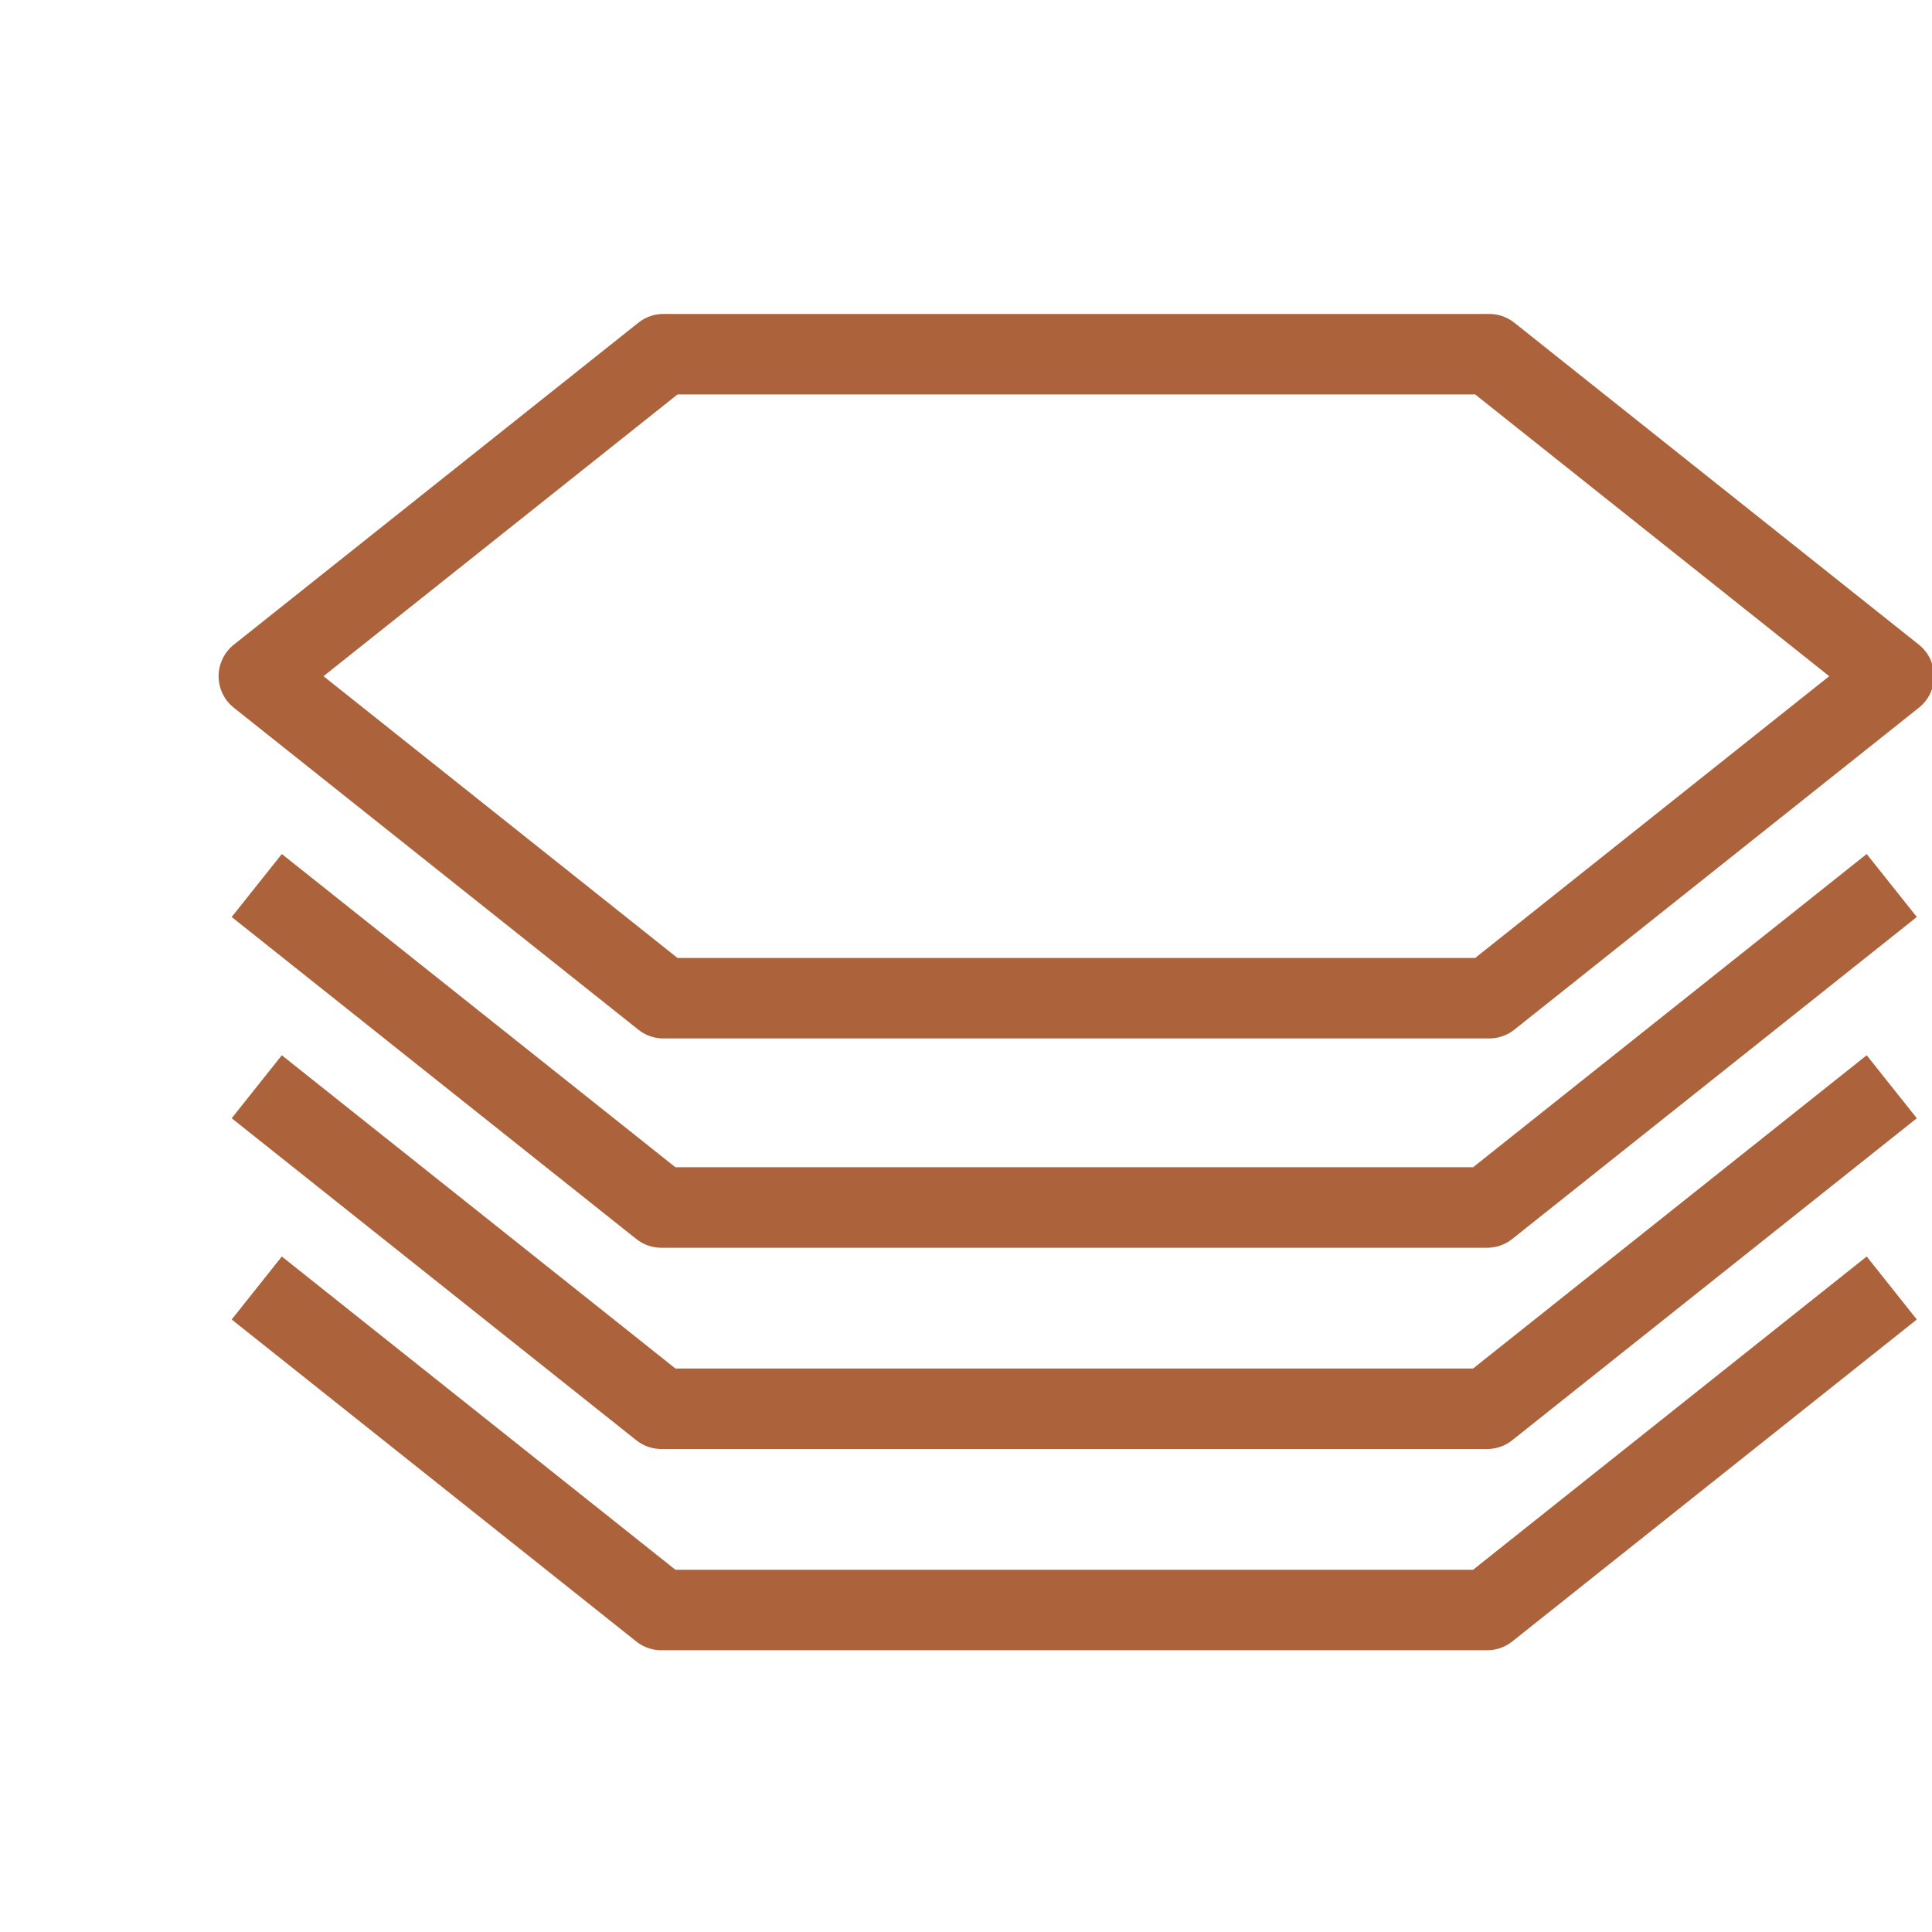
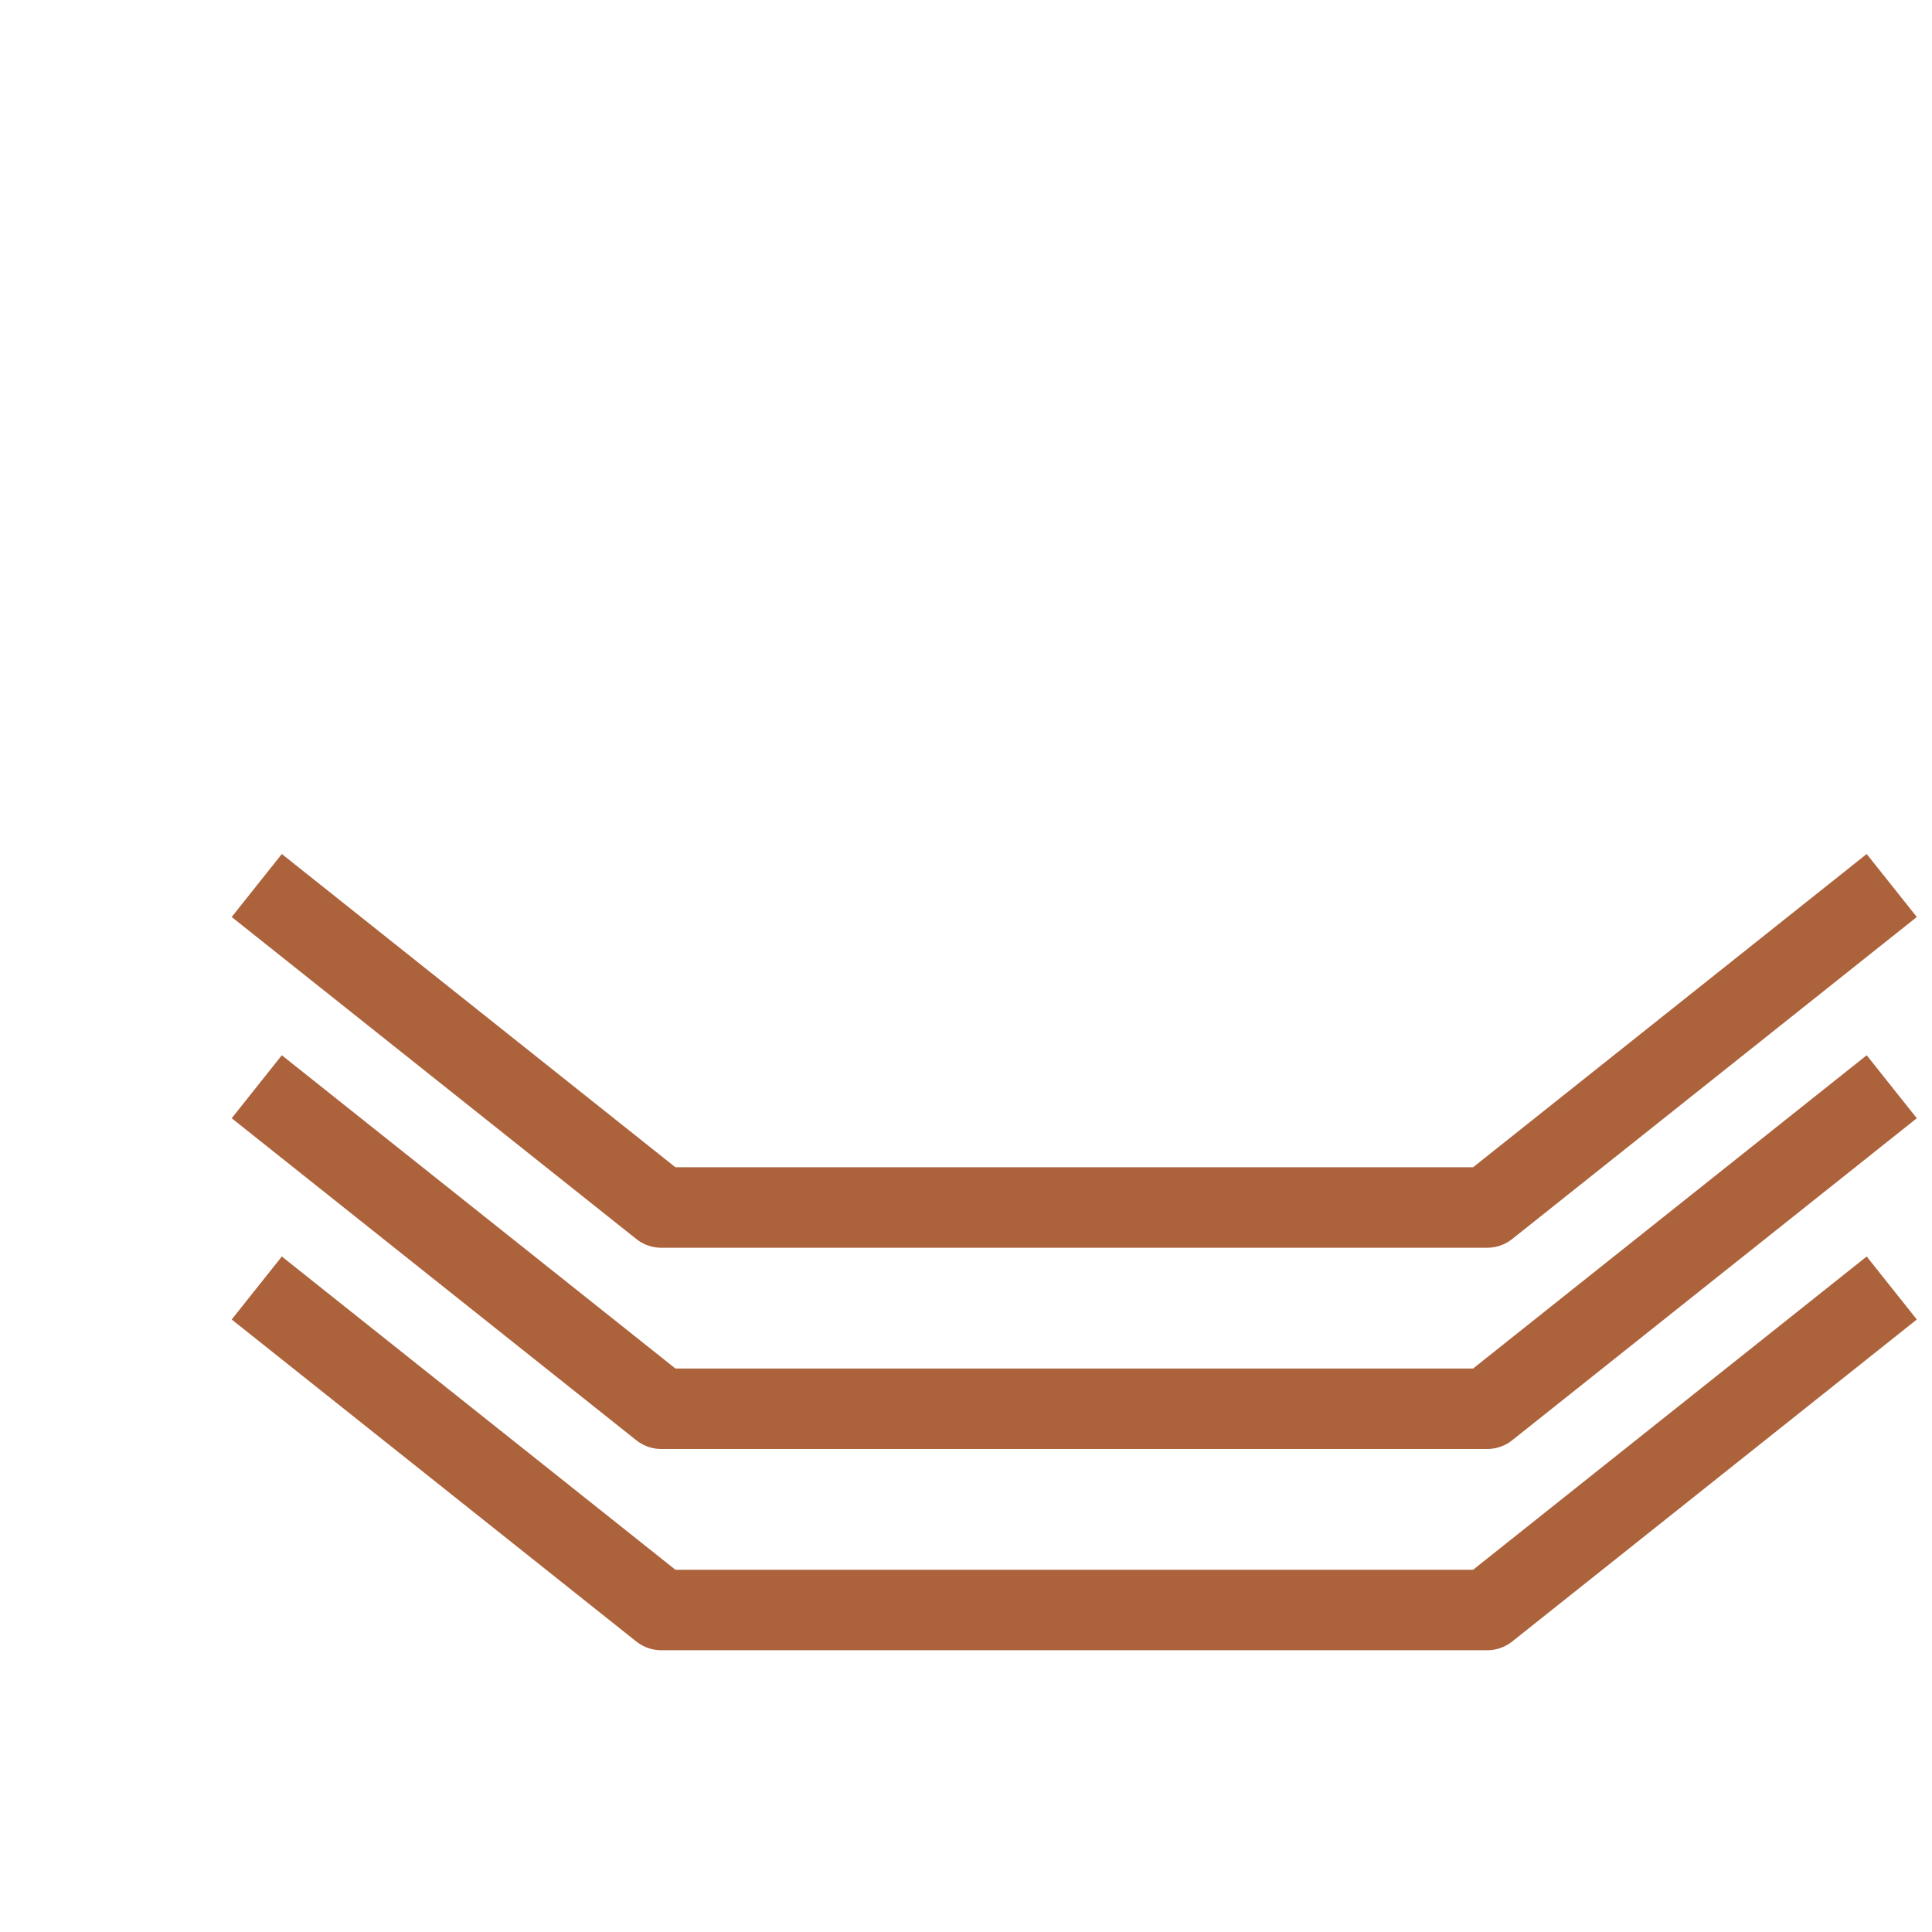
<svg xmlns="http://www.w3.org/2000/svg" id="logo" viewBox="-5 -8 48 48" width="64px" height="64px">
  <path id="partial" d="m 42,24    -10.052,8    -20.517,0.0    -10.052,-8    " stroke="#ac633c" stroke-width="2" fill-opacity="0" stroke-linejoin="round" />
  <use href="#partial" transform="scale(1) translate(0,-5)" />
  <use href="#partial" transform="scale(1) translate(0,-10)" />
-   <path id="hex" d="m 32,16.8    -20.517,0.0    -10.052,-8    10.052,-8    20.517,0.0    10.052,8    Z" stroke="#ac633c" stroke-width="2" fill-opacity="0" stroke-linejoin="round" />
</svg>